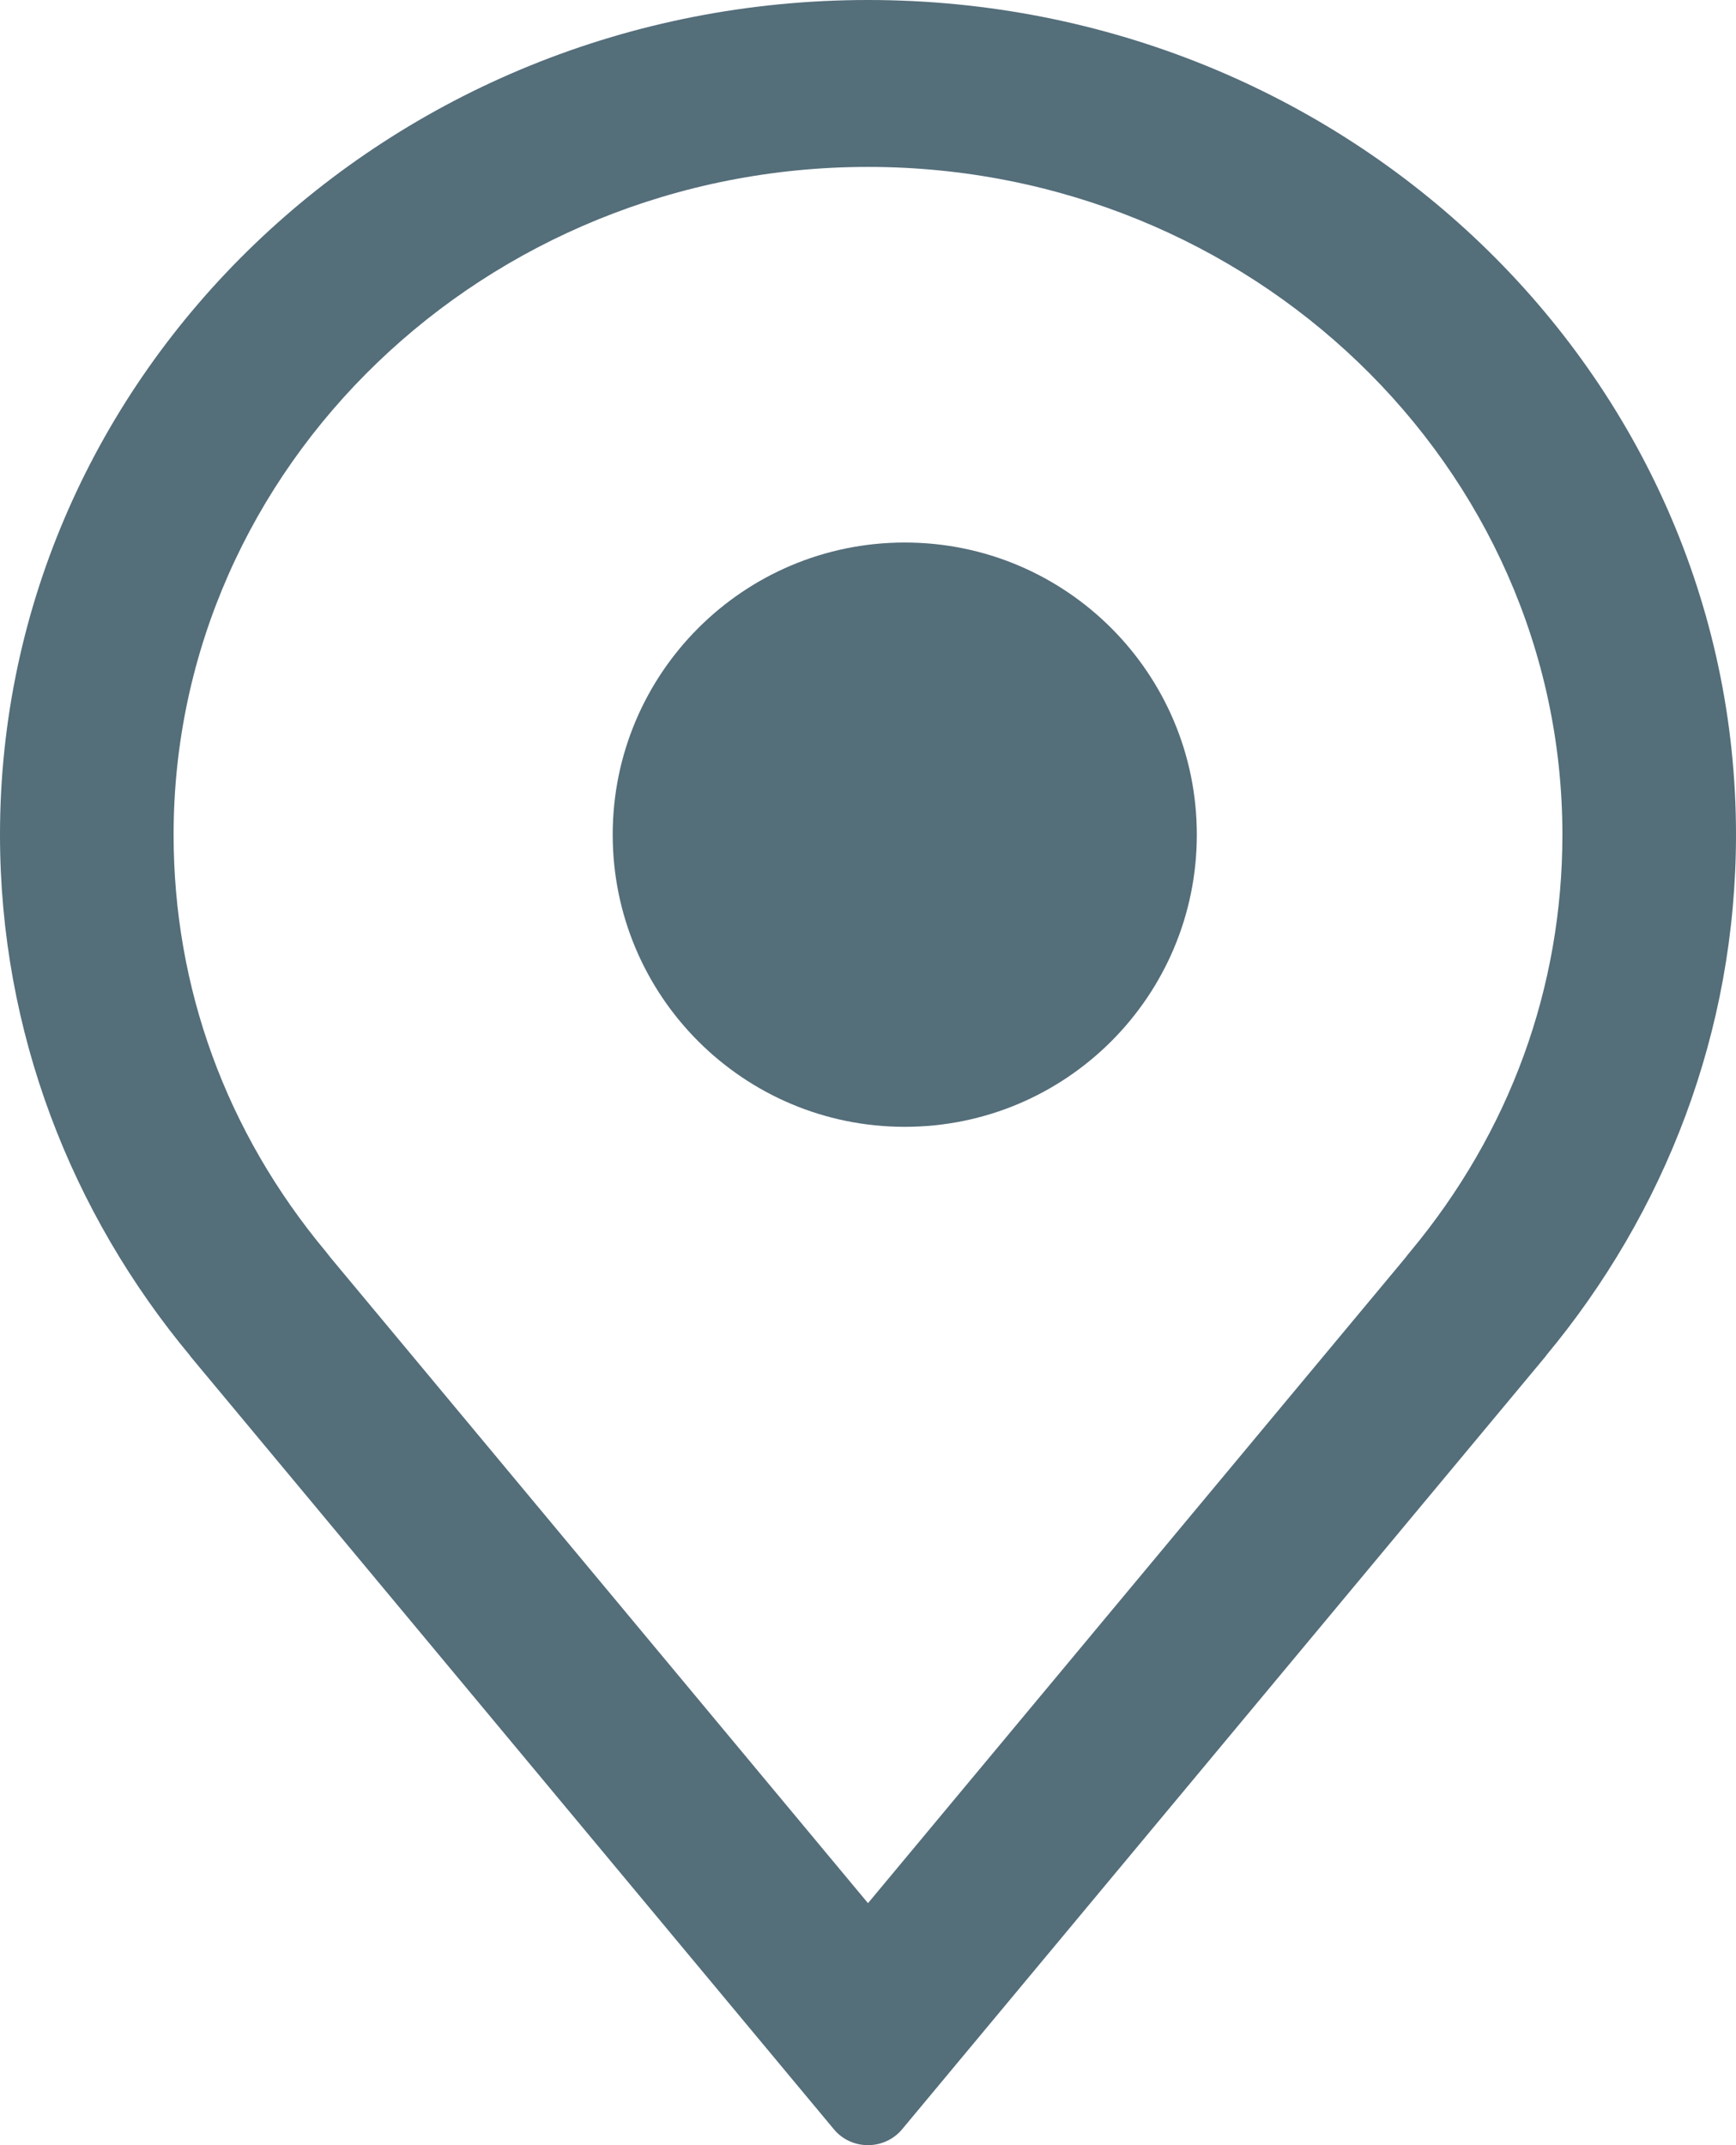
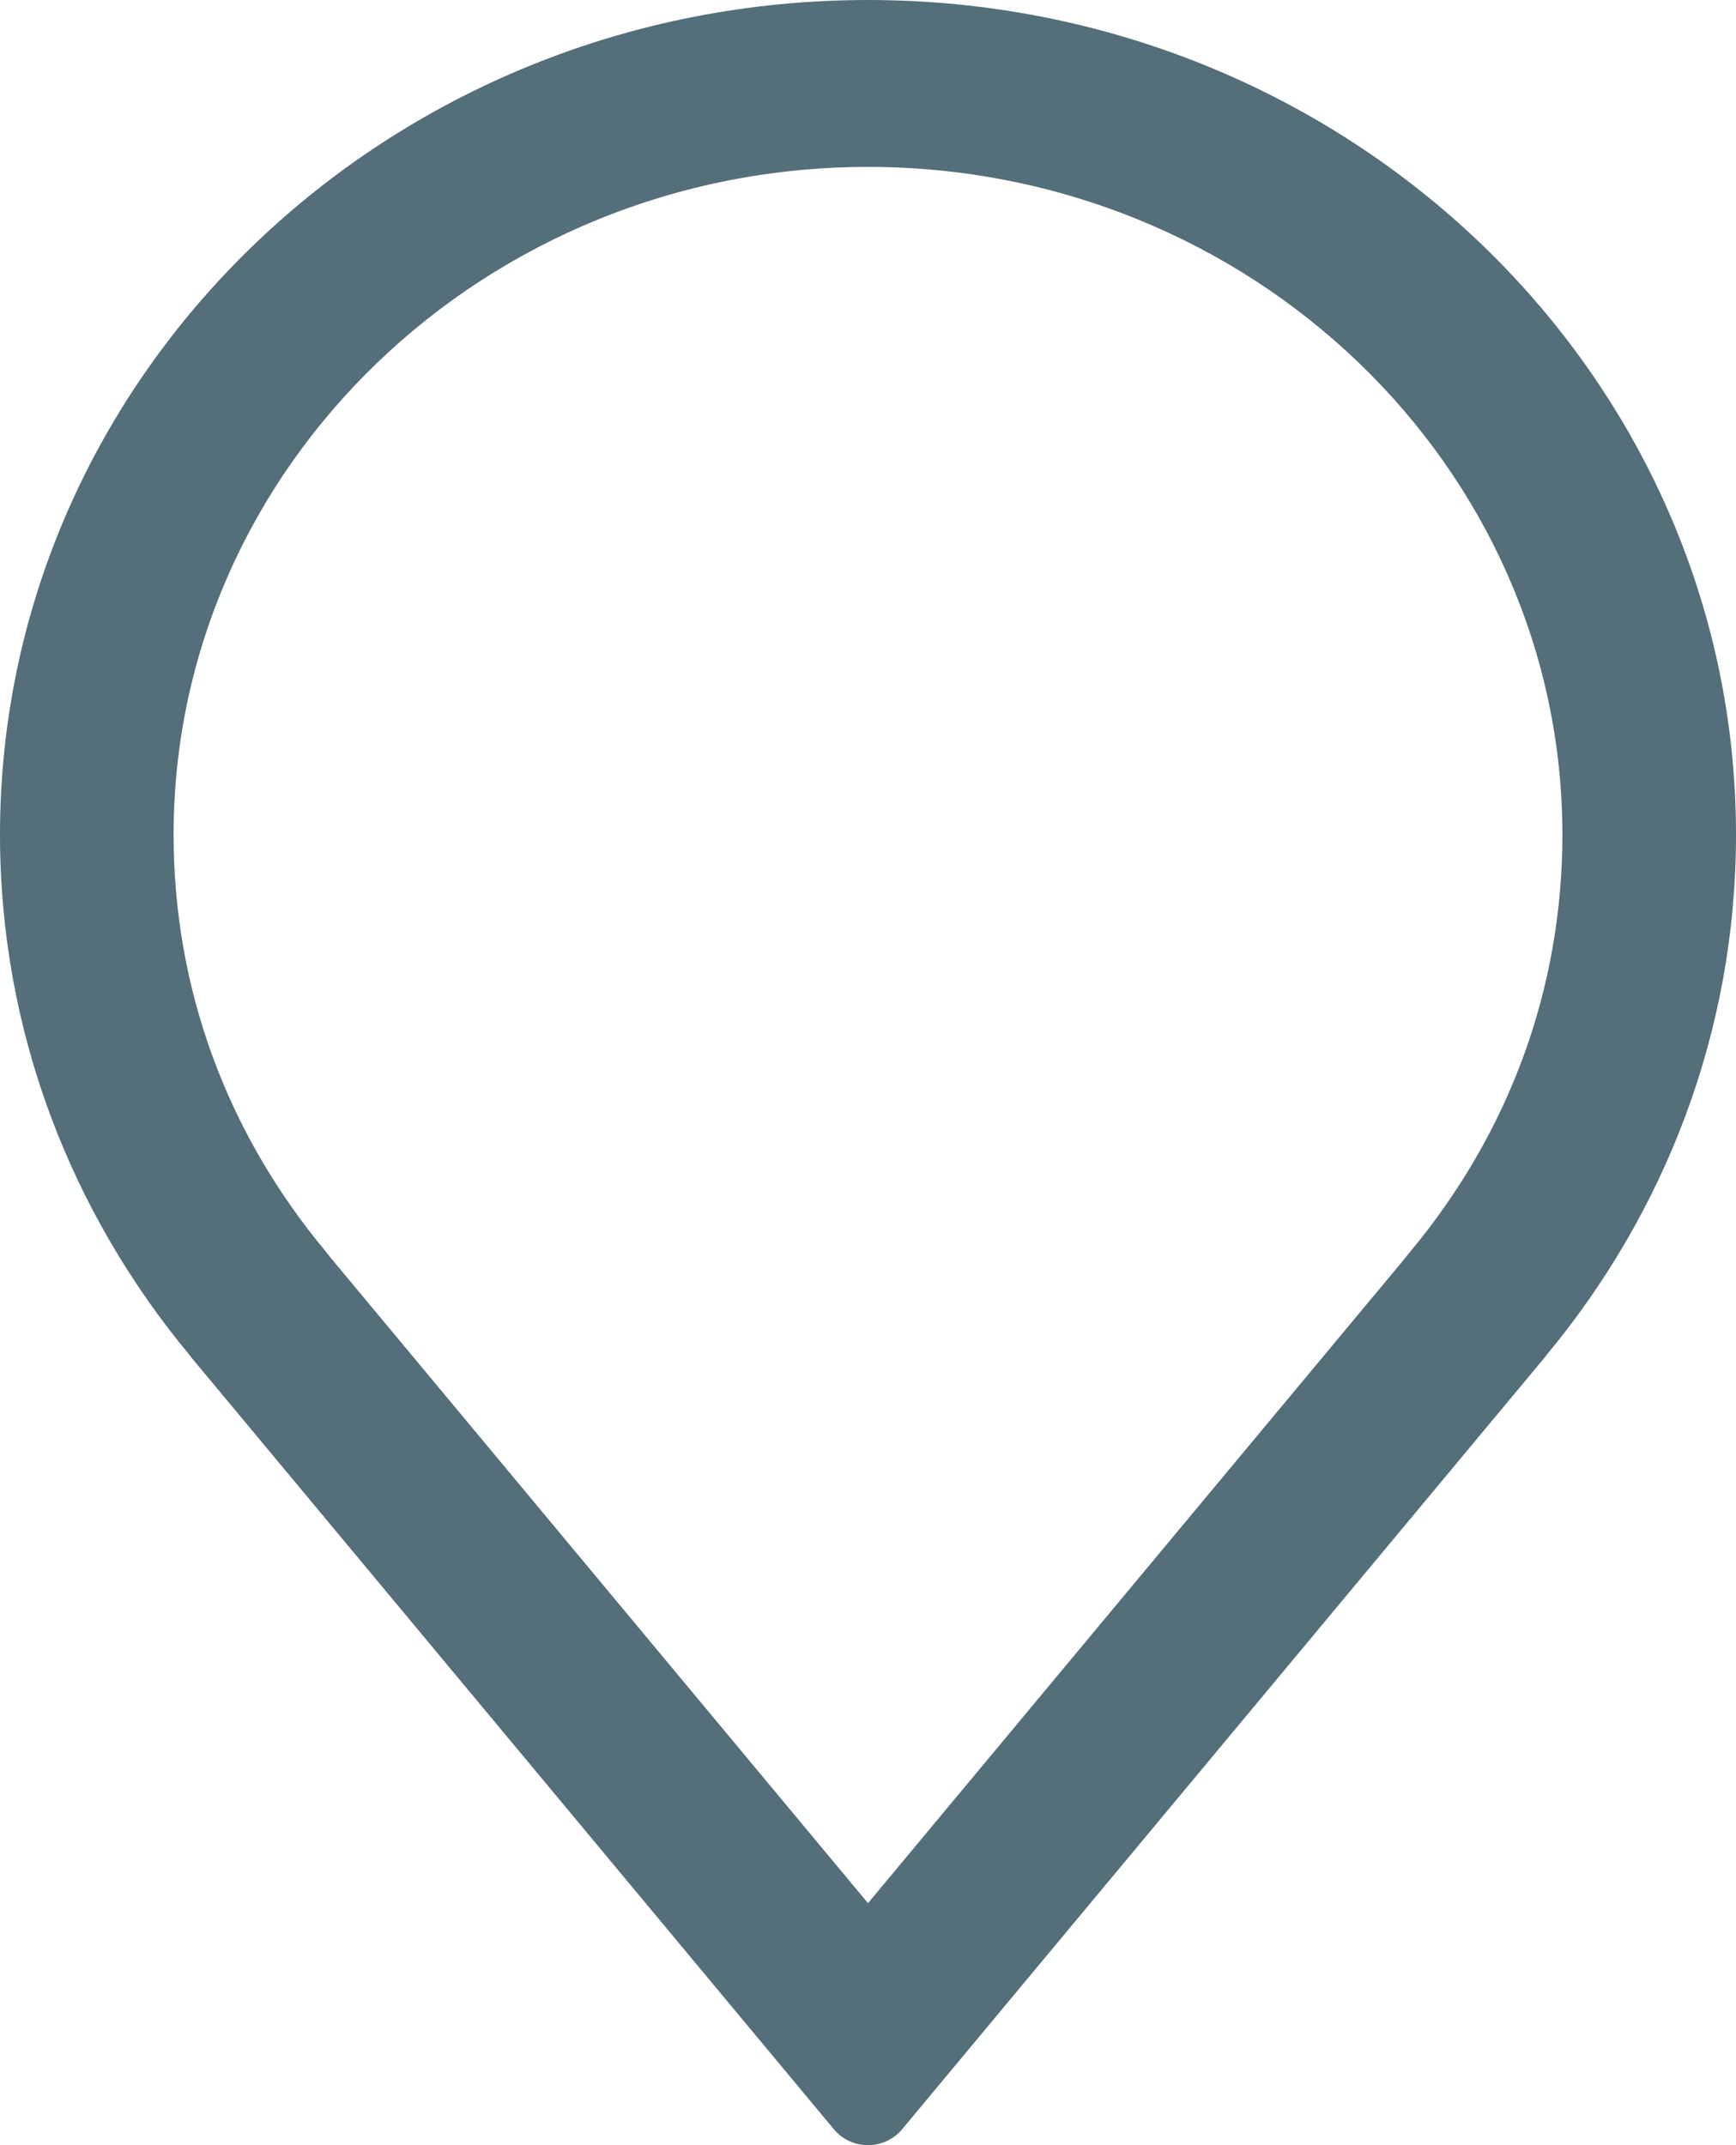
<svg xmlns="http://www.w3.org/2000/svg" width="17" height="21" viewBox="0 0 17 21" fill="none">
  <path d="M0 8.171C0 3.659 3.805 0 8.5 0C13.194 0 17 3.659 17 8.171C17 10.101 16.302 11.875 15.138 13.273C15.138 13.273 15.137 13.274 15.138 13.274C15.138 13.274 15.138 13.274 15.139 13.274C12.944 15.909 9.842 19.634 8.832 20.847C8.751 20.943 8.629 21 8.5 21C8.371 21 8.249 20.944 8.168 20.847C7.158 19.634 4.058 15.912 1.863 13.276C1.863 13.276 1.862 13.276 1.863 13.275C1.863 13.275 1.863 13.275 1.864 13.275C0.699 11.876 0 10.103 0 8.171ZM3.239 12.314L8.5 18.631L13.71 12.376L13.763 12.312C13.778 12.292 13.794 12.272 13.811 12.252C14.785 11.081 15.3 9.67 15.3 8.171C15.3 4.567 12.249 1.634 8.5 1.634C4.751 1.634 1.7 4.567 1.7 8.171C1.7 9.671 2.215 11.083 3.191 12.253C3.207 12.273 3.223 12.293 3.239 12.314Z" fill="#546E7A" />
-   <path d="M8.86 11.031C7.28 11.031 6 9.751 6 8.171C6 6.592 7.28 5.311 8.86 5.311C10.44 5.311 11.72 6.592 11.72 8.171C11.72 9.751 10.44 11.031 8.86 11.031Z" fill="#546E7A" />
</svg>